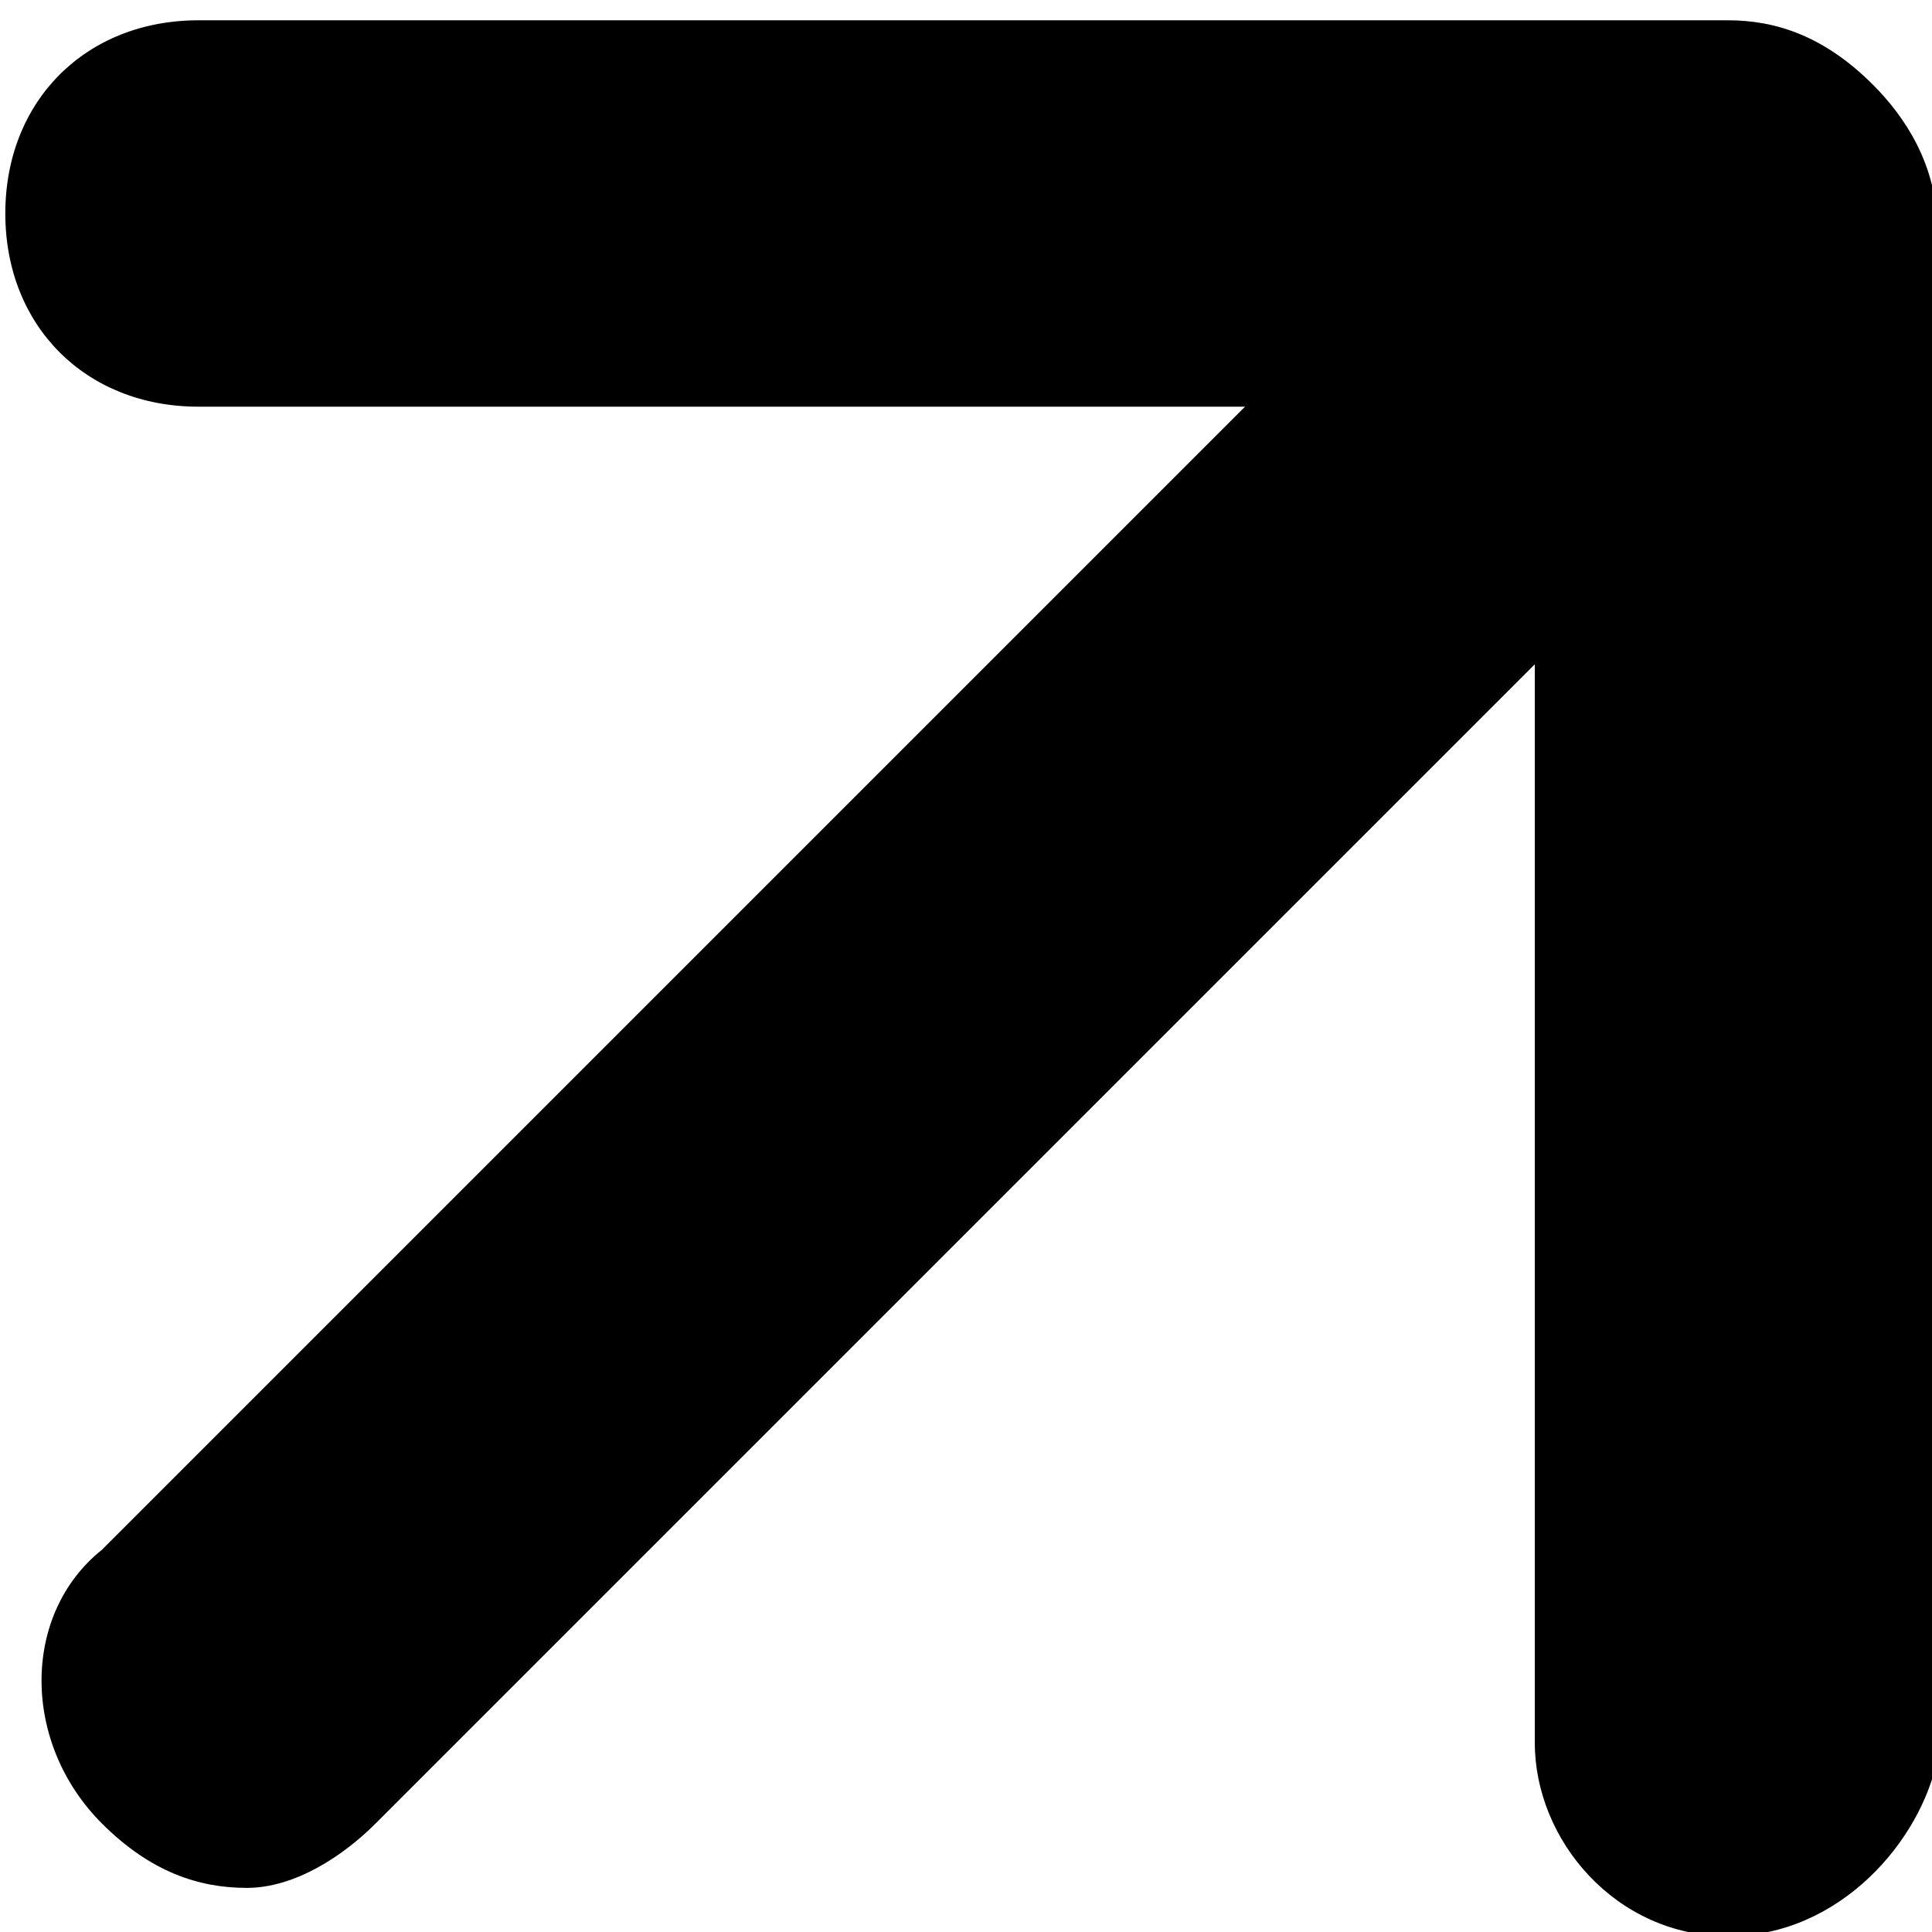
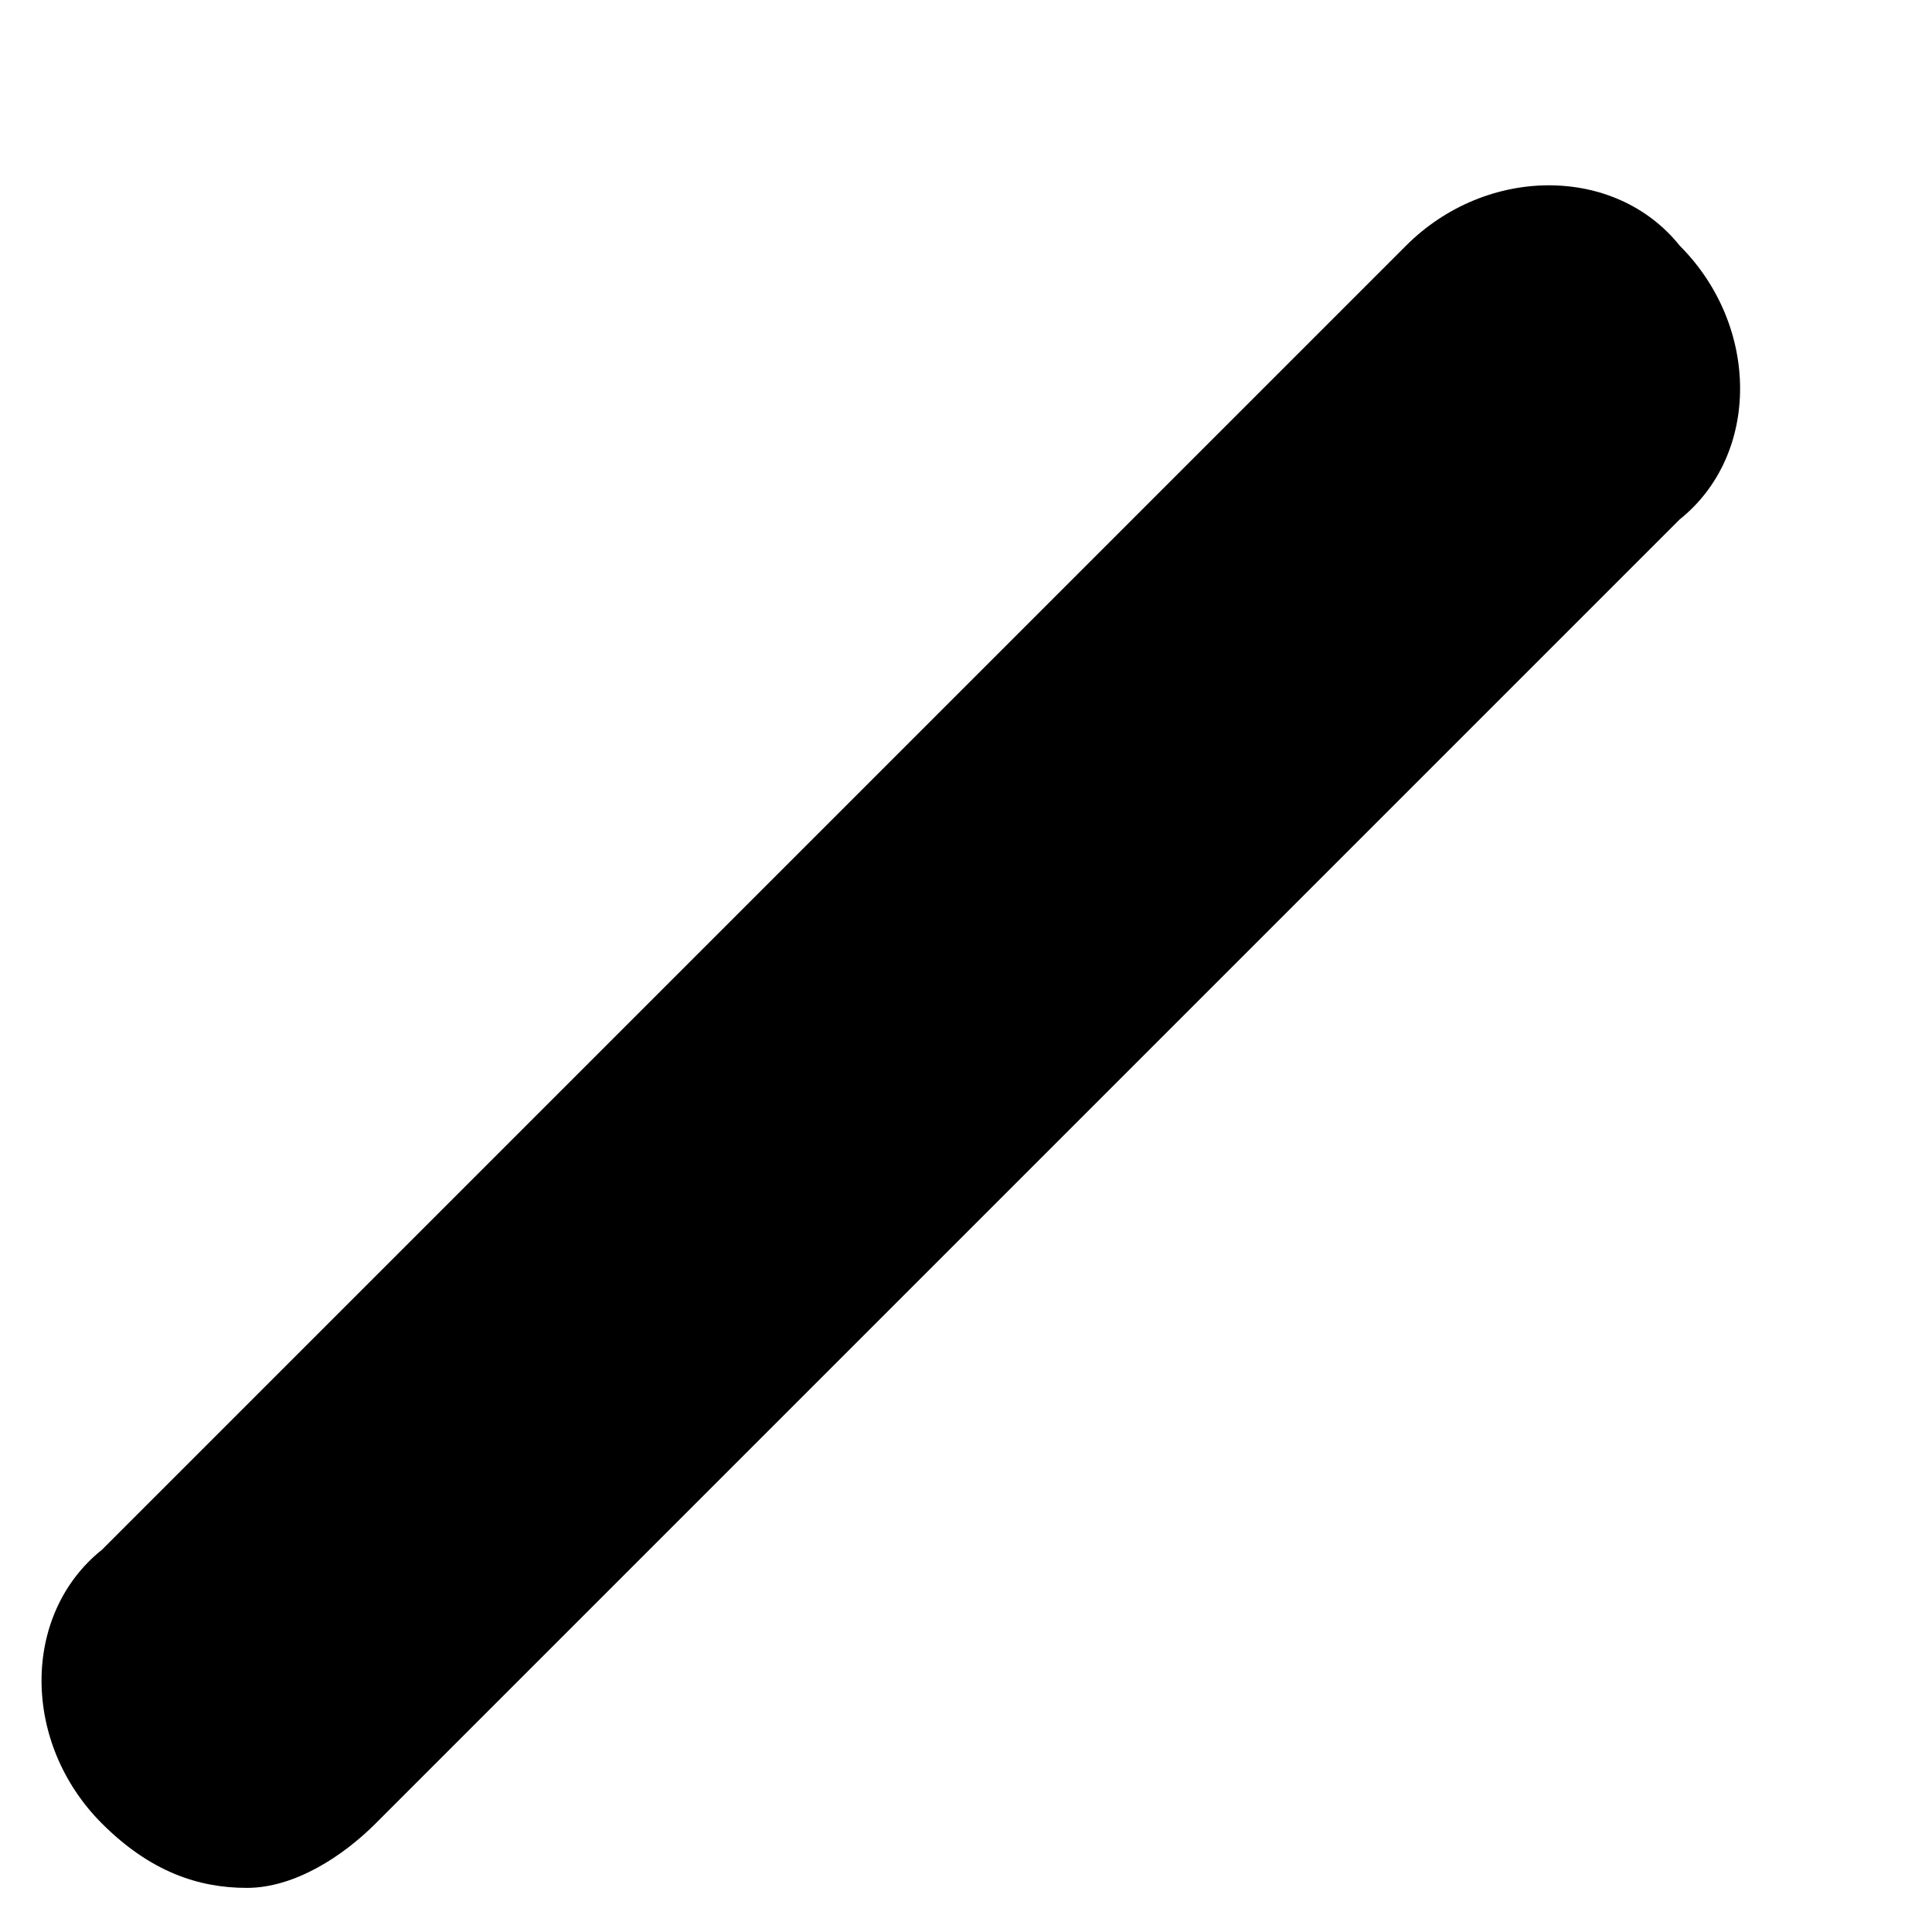
<svg xmlns="http://www.w3.org/2000/svg" x="0px" y="0px" viewBox="0 0 12 12" style="enable-background:new 0 0 12 12;" xml:space="preserve">
  <g transform="translate(-171.667 -2867.774)">
    <g>
-       <path d="M182.4,2879.8C182.4,2879.8,182.4,2879.8,182.4,2879.8c-0.7,0-1.2-0.6-1.2-1.2l0-8.3l-8.3,0c0,0,0,0,0,0   c-0.7,0-1.2-0.5-1.2-1.2c0-0.7,0.5-1.2,1.2-1.2l9.5,0c0.3,0,0.6,0.1,0.9,0.4c0.2,0.2,0.4,0.5,0.4,0.9l0,9.5   C183.6,2879.2,183.1,2879.8,182.4,2879.8z" />
-     </g>
+       </g>
    <g>
      <path d="M173.2,2879.5c-0.3,0-0.6-0.1-0.9-0.4c-0.5-0.5-0.5-1.3,0-1.7l8.1-8.1c0.5-0.5,1.3-0.5,1.7,0   c0.5,0.5,0.5,1.3,0,1.7l-8.1,8.1C173.8,2879.3,173.5,2879.5,173.2,2879.5z" />
    </g>
  </g>
</svg>